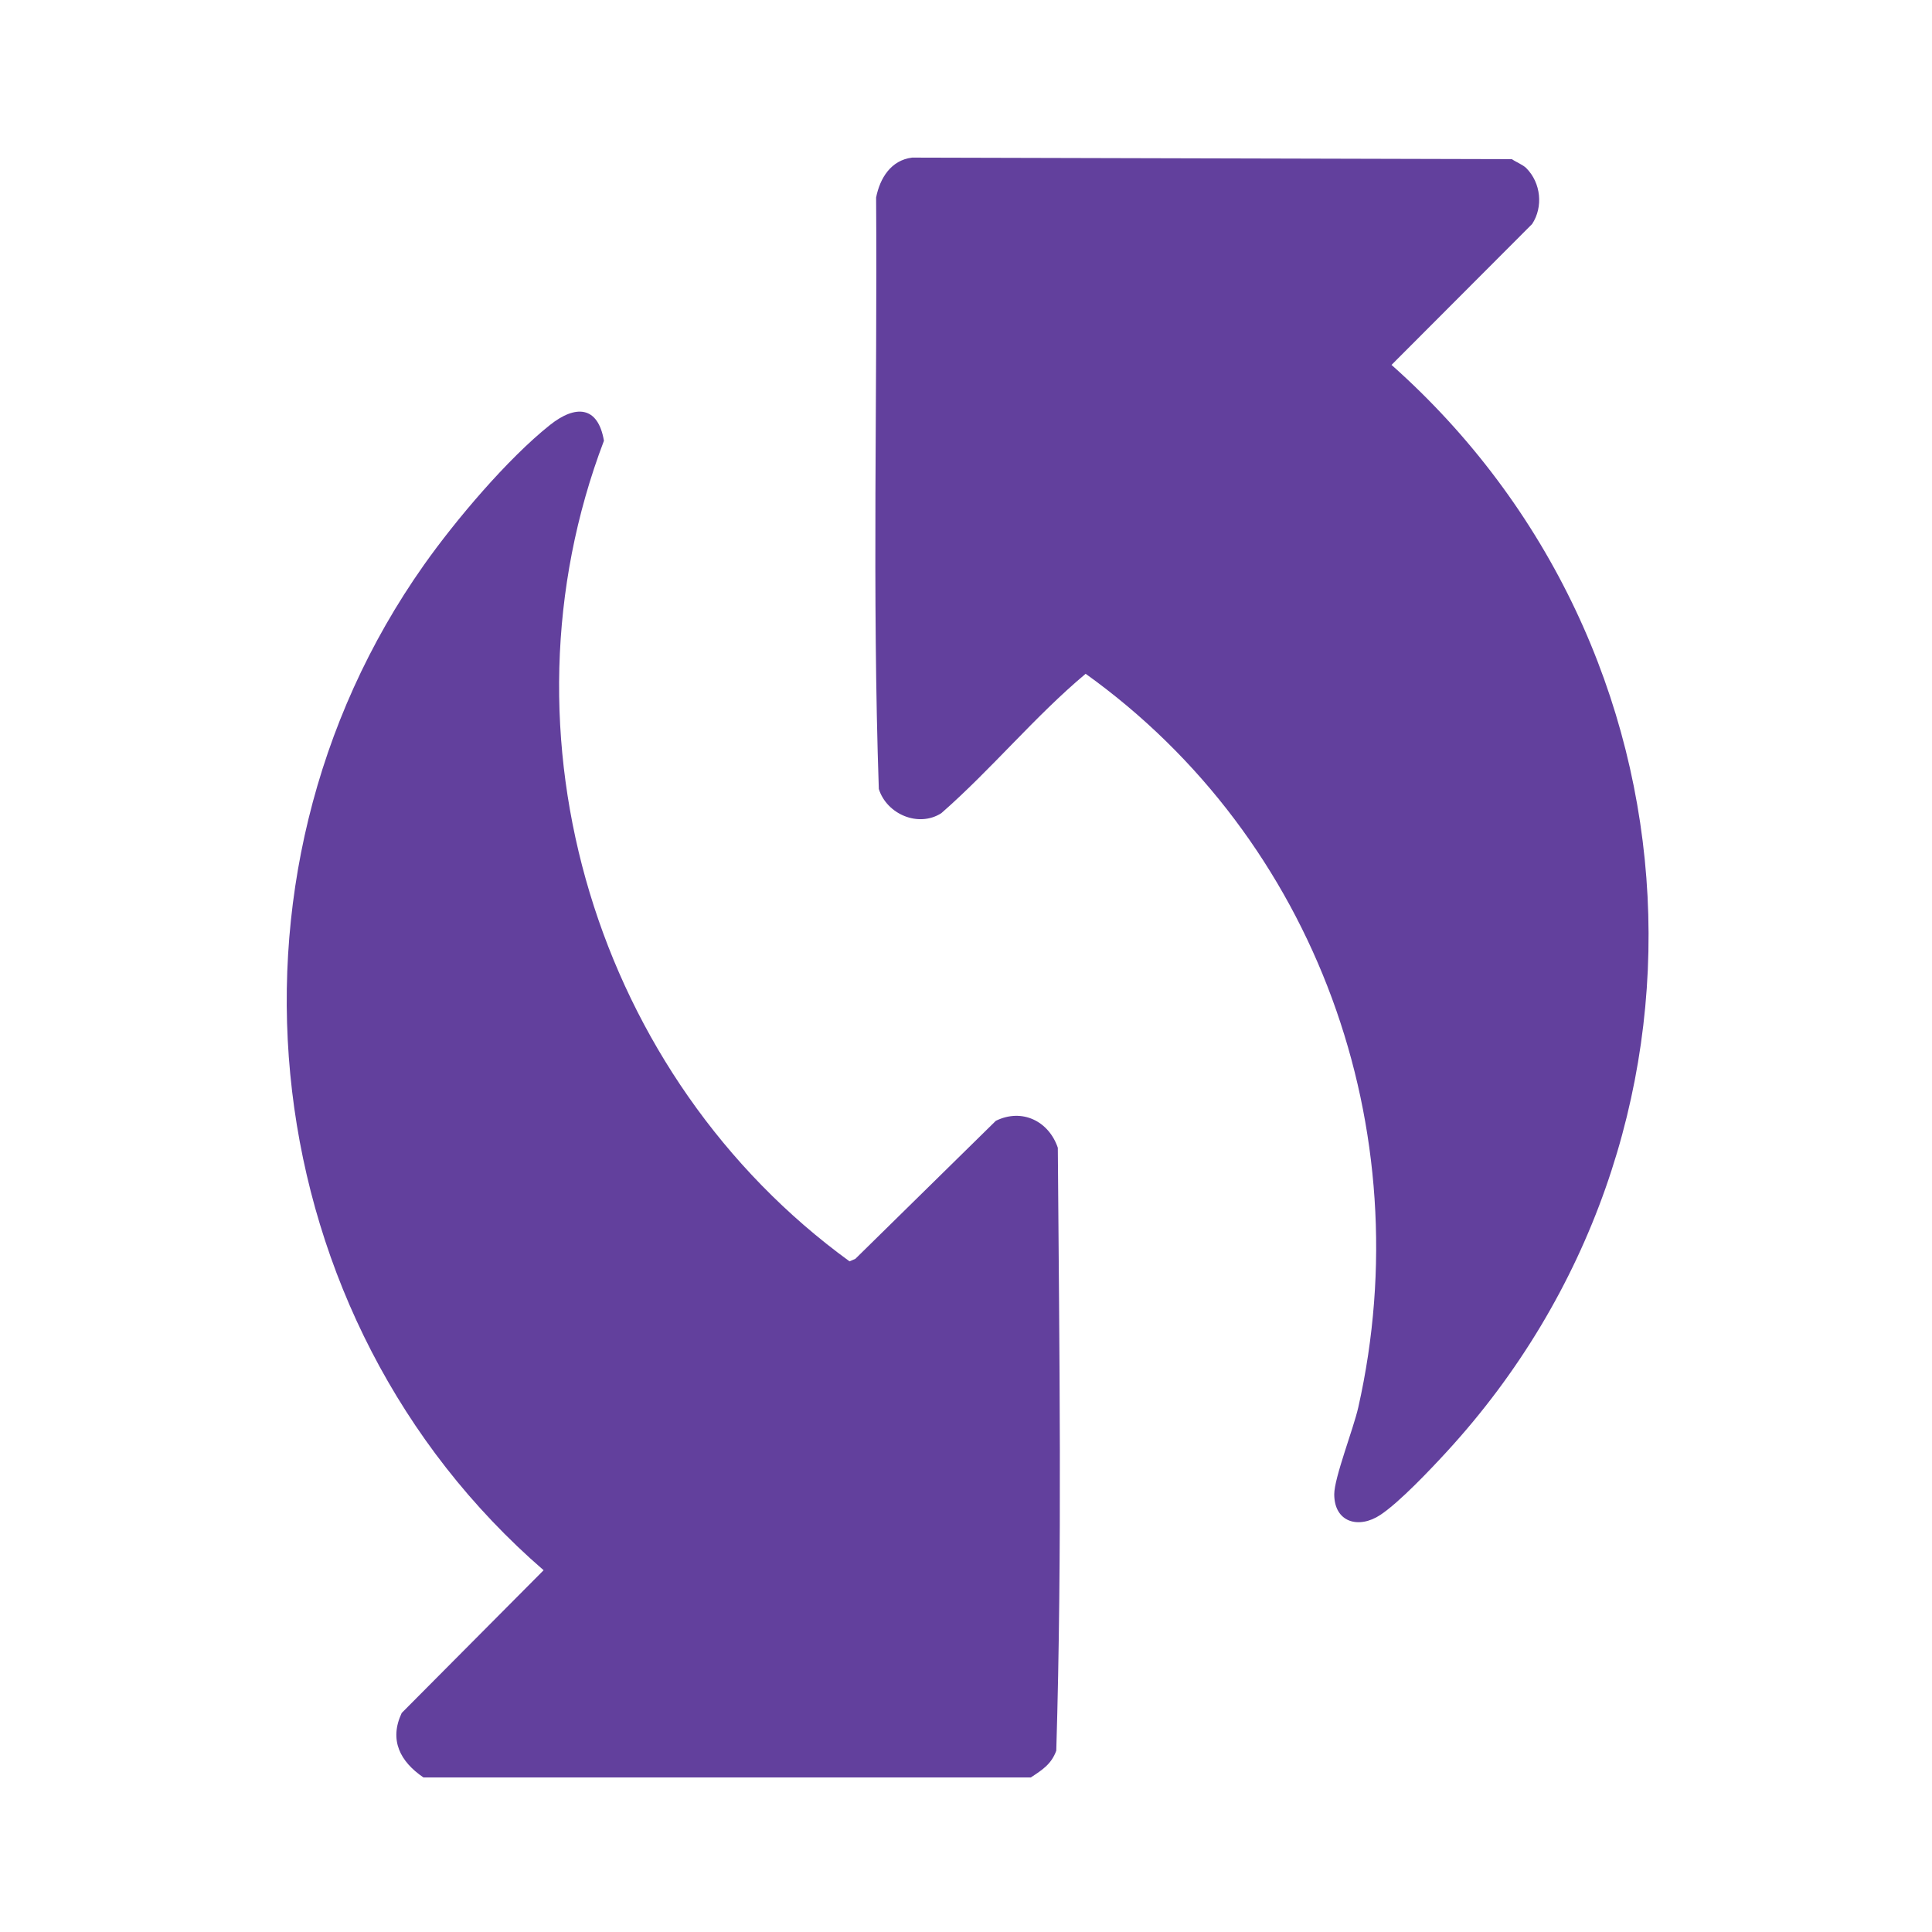
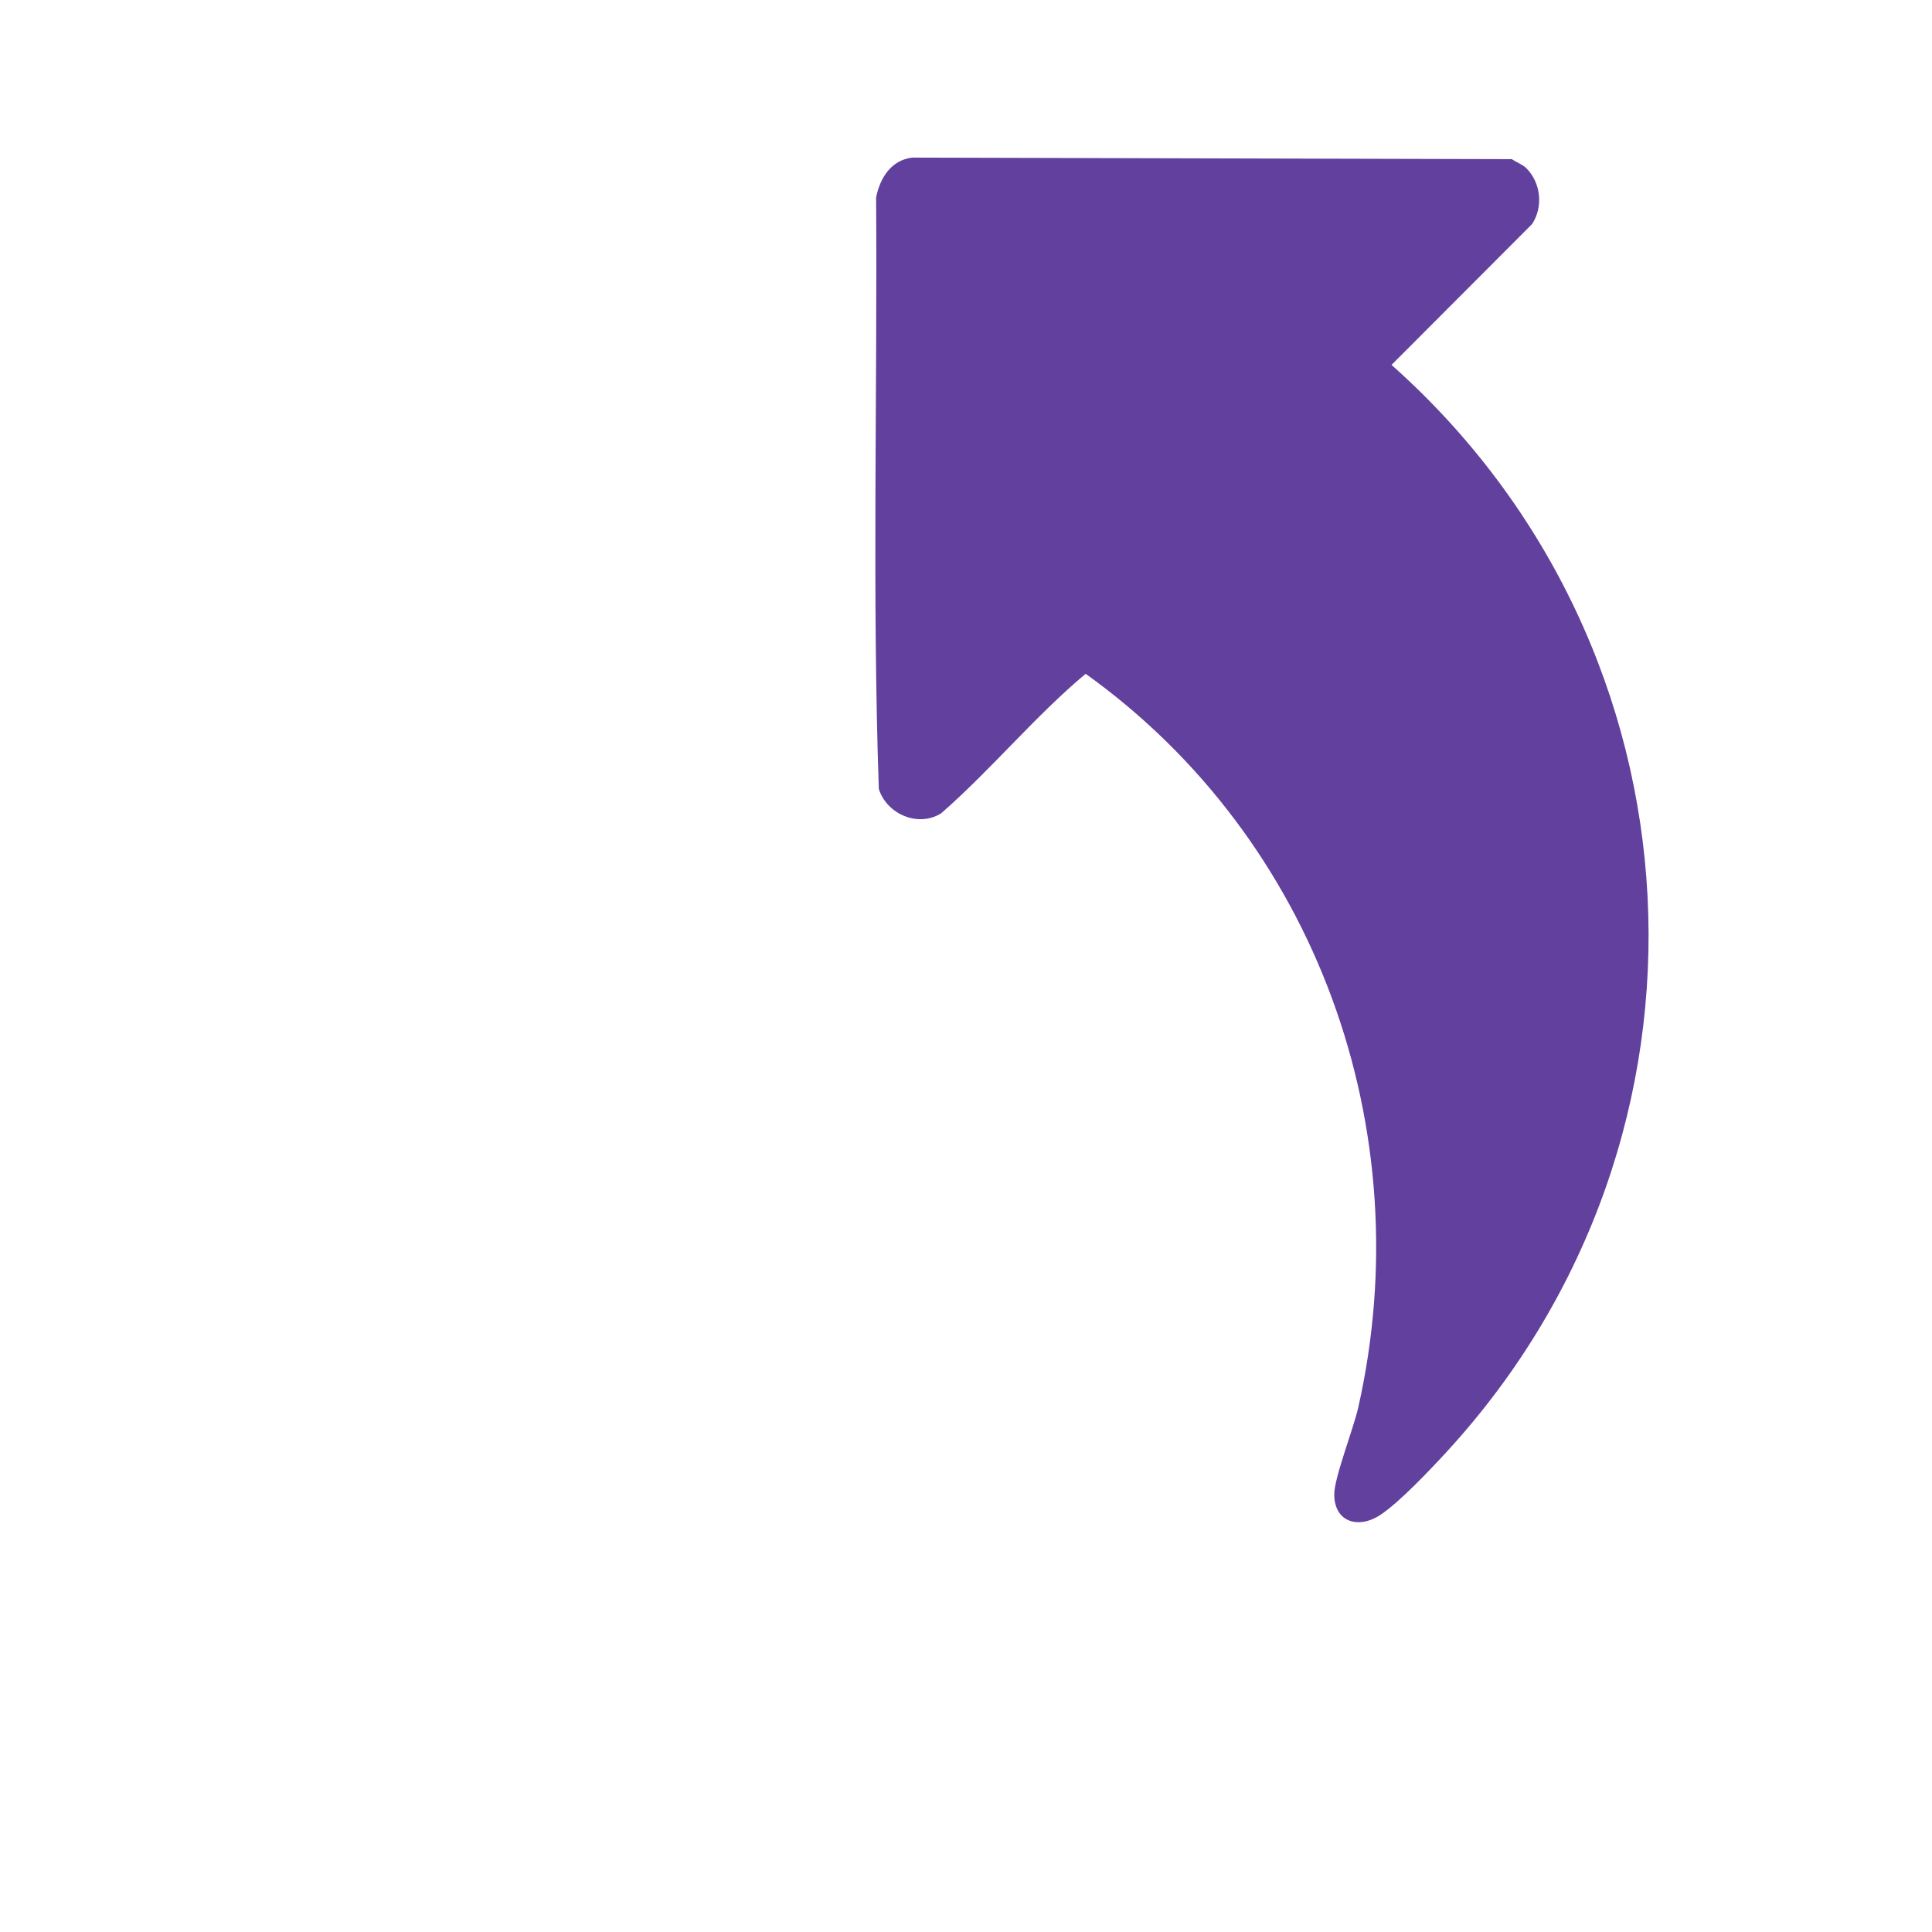
<svg xmlns="http://www.w3.org/2000/svg" id="Layer_1" version="1.1" viewBox="0 0 400 400">
  <defs>
    <style>
      .st0 {
        fill: #62409d;
      }
    </style>
  </defs>
-   <path class="st0" d="M87.67,368c-4.82-3.28-7.15-7.72-4.5-13.35l29.38-29.55c-60-51.93-70.63-143.25-24.76-208.16,6.53-9.24,17.29-21.96,26.07-28.95,5.24-4.17,9.93-4.04,11.18,3.26-23.25,61.12-1.57,131.8,50.85,169.9l1.2-.52,29.09-28.58c5.45-2.67,10.96.08,12.83,5.58.3,41.56.93,83.39-.32,124.83-1.02,2.81-2.93,4-5.27,5.54h-125.75Z" />
  <path class="st0" d="M316.03,34.84c3,3.03,3.51,7.99,1.18,11.54l-29.11,29.17c66.03,58.69,71.5,159.62,11.46,224.99-3.38,3.68-9.79,10.46-13.76,13.1-4.49,2.98-9.55,1.56-9.56-4.26,0-3.43,3.97-13.54,4.98-18.01,12.96-57.49-8.66-117.64-56.45-151.87-10.5,8.79-19.47,19.75-29.88,28.86-4.73,3.03-11.29.22-12.94-5.01-1.39-40.67-.29-81.67-.56-122.46.79-4.01,3.08-7.73,7.46-8.26l124.16.32c.9.62,2.29,1.15,3.03,1.89Z" />
</svg>